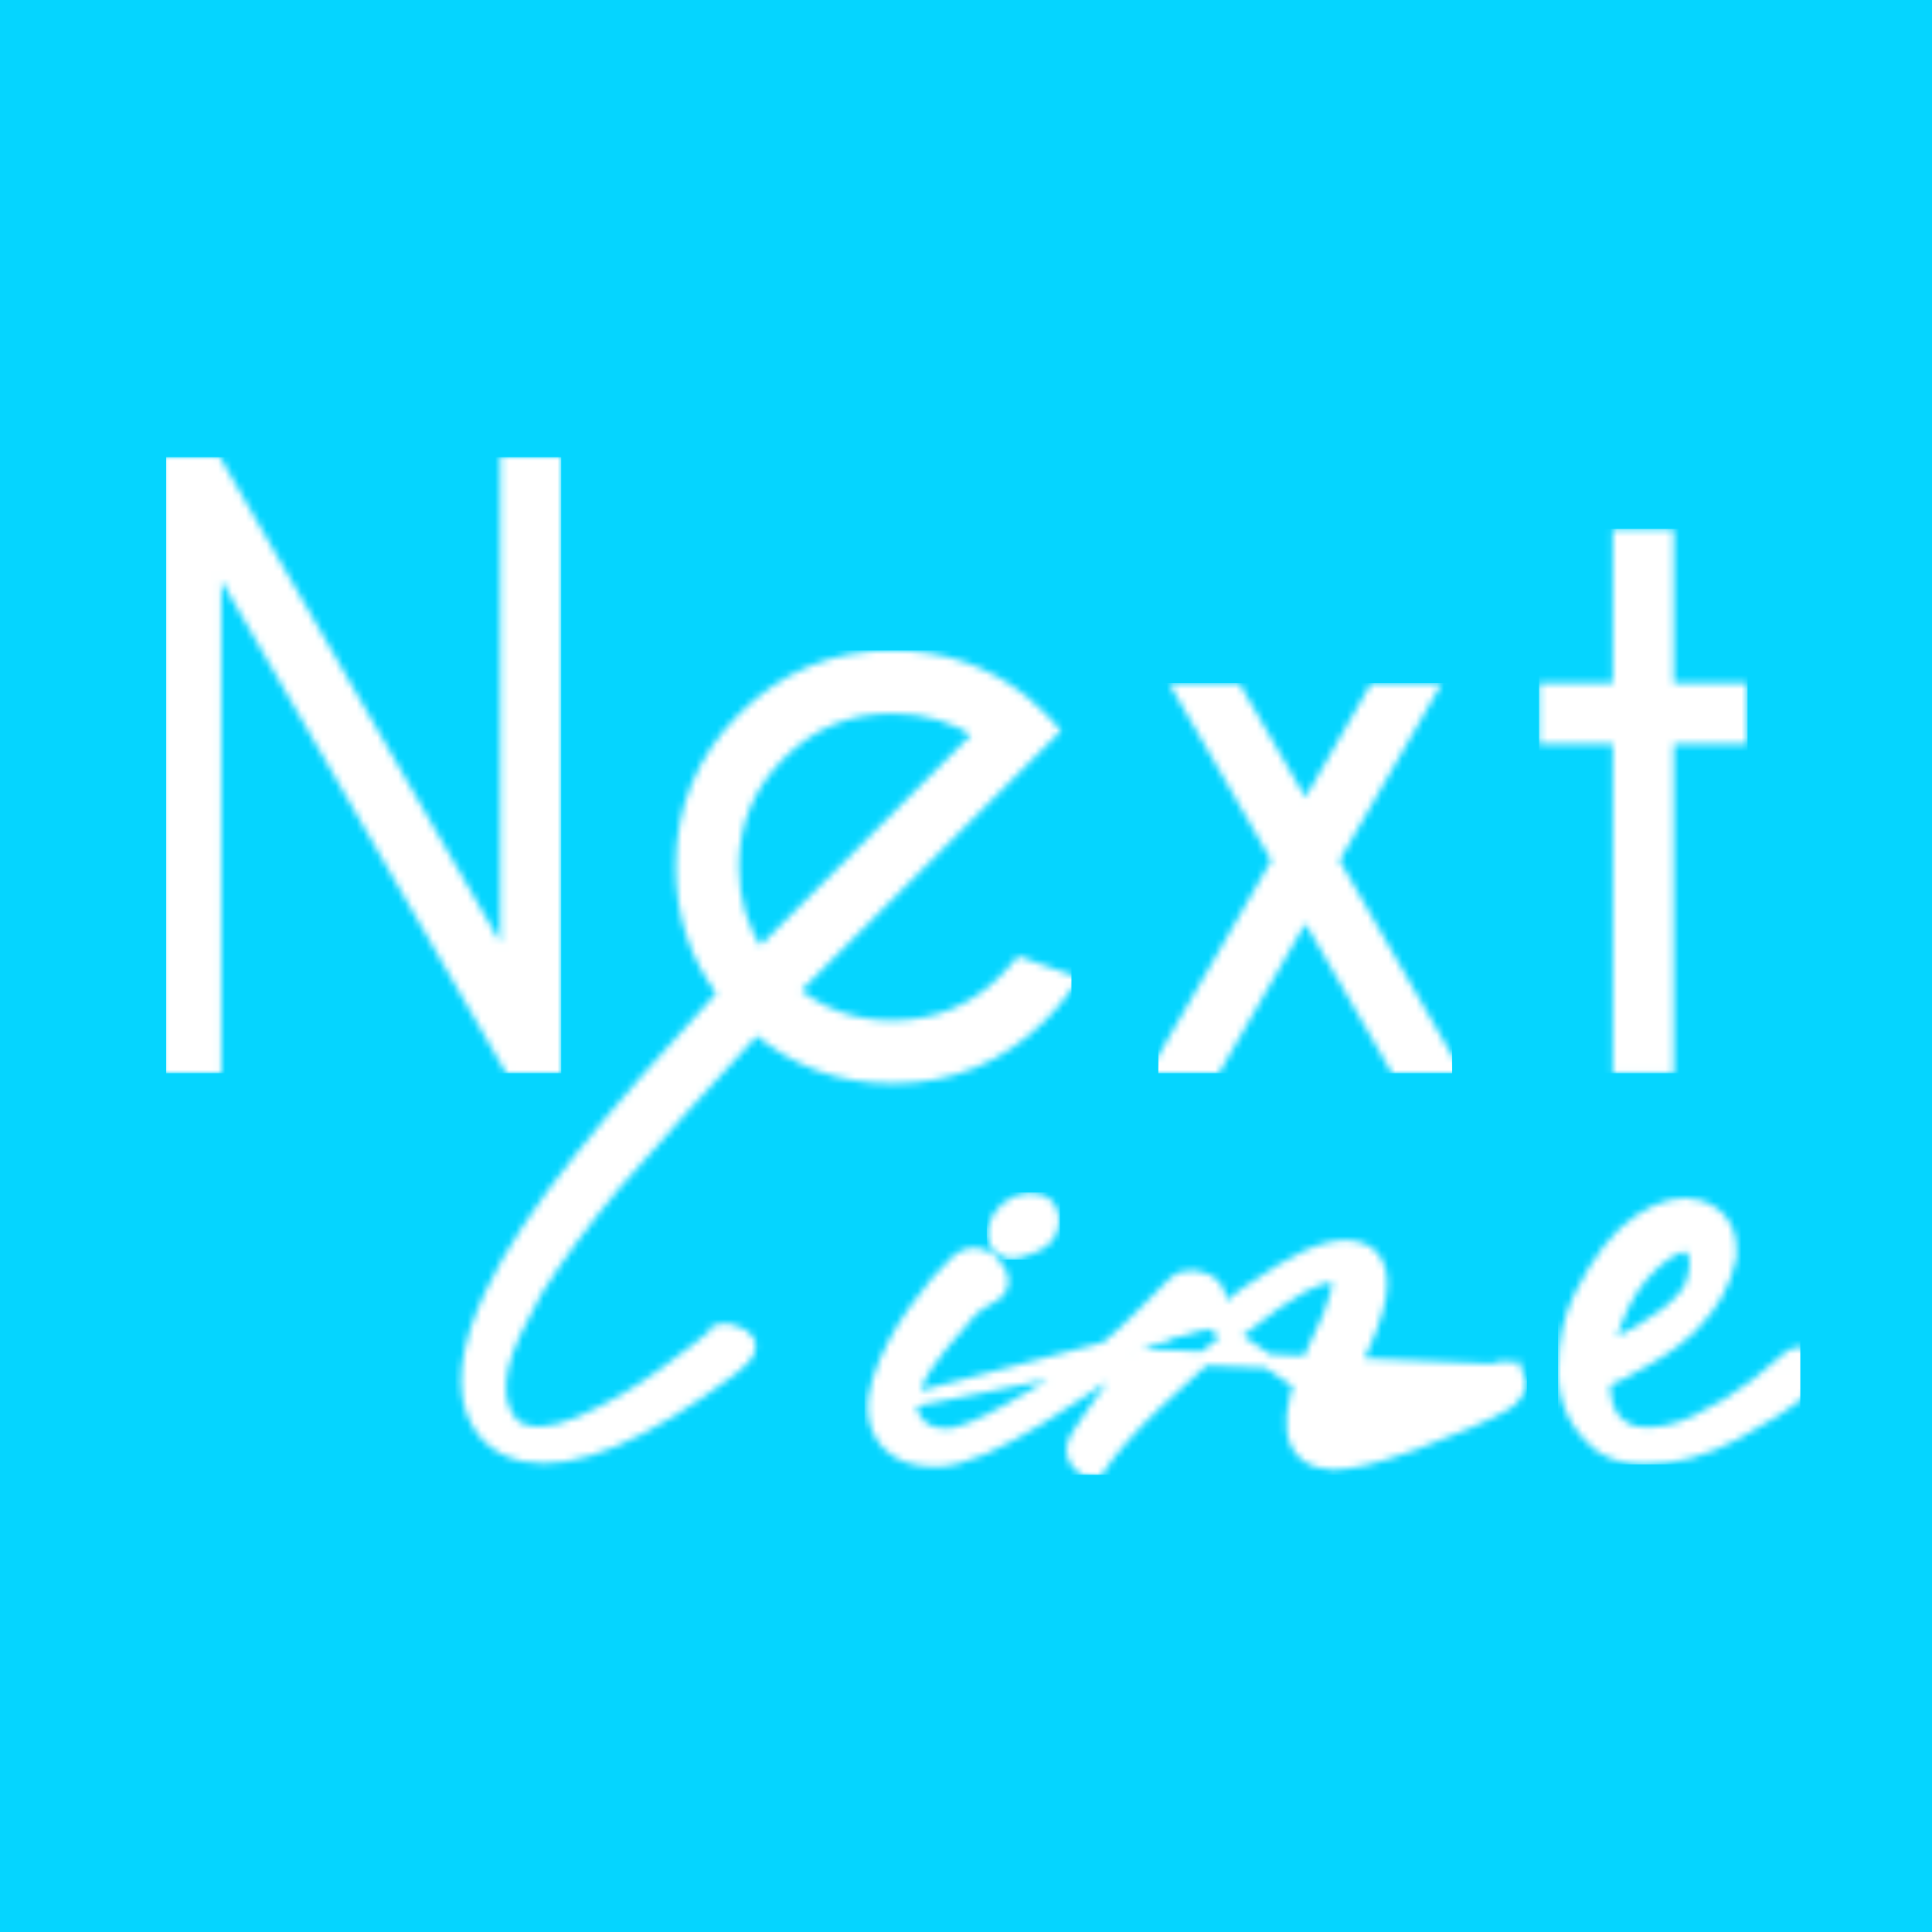
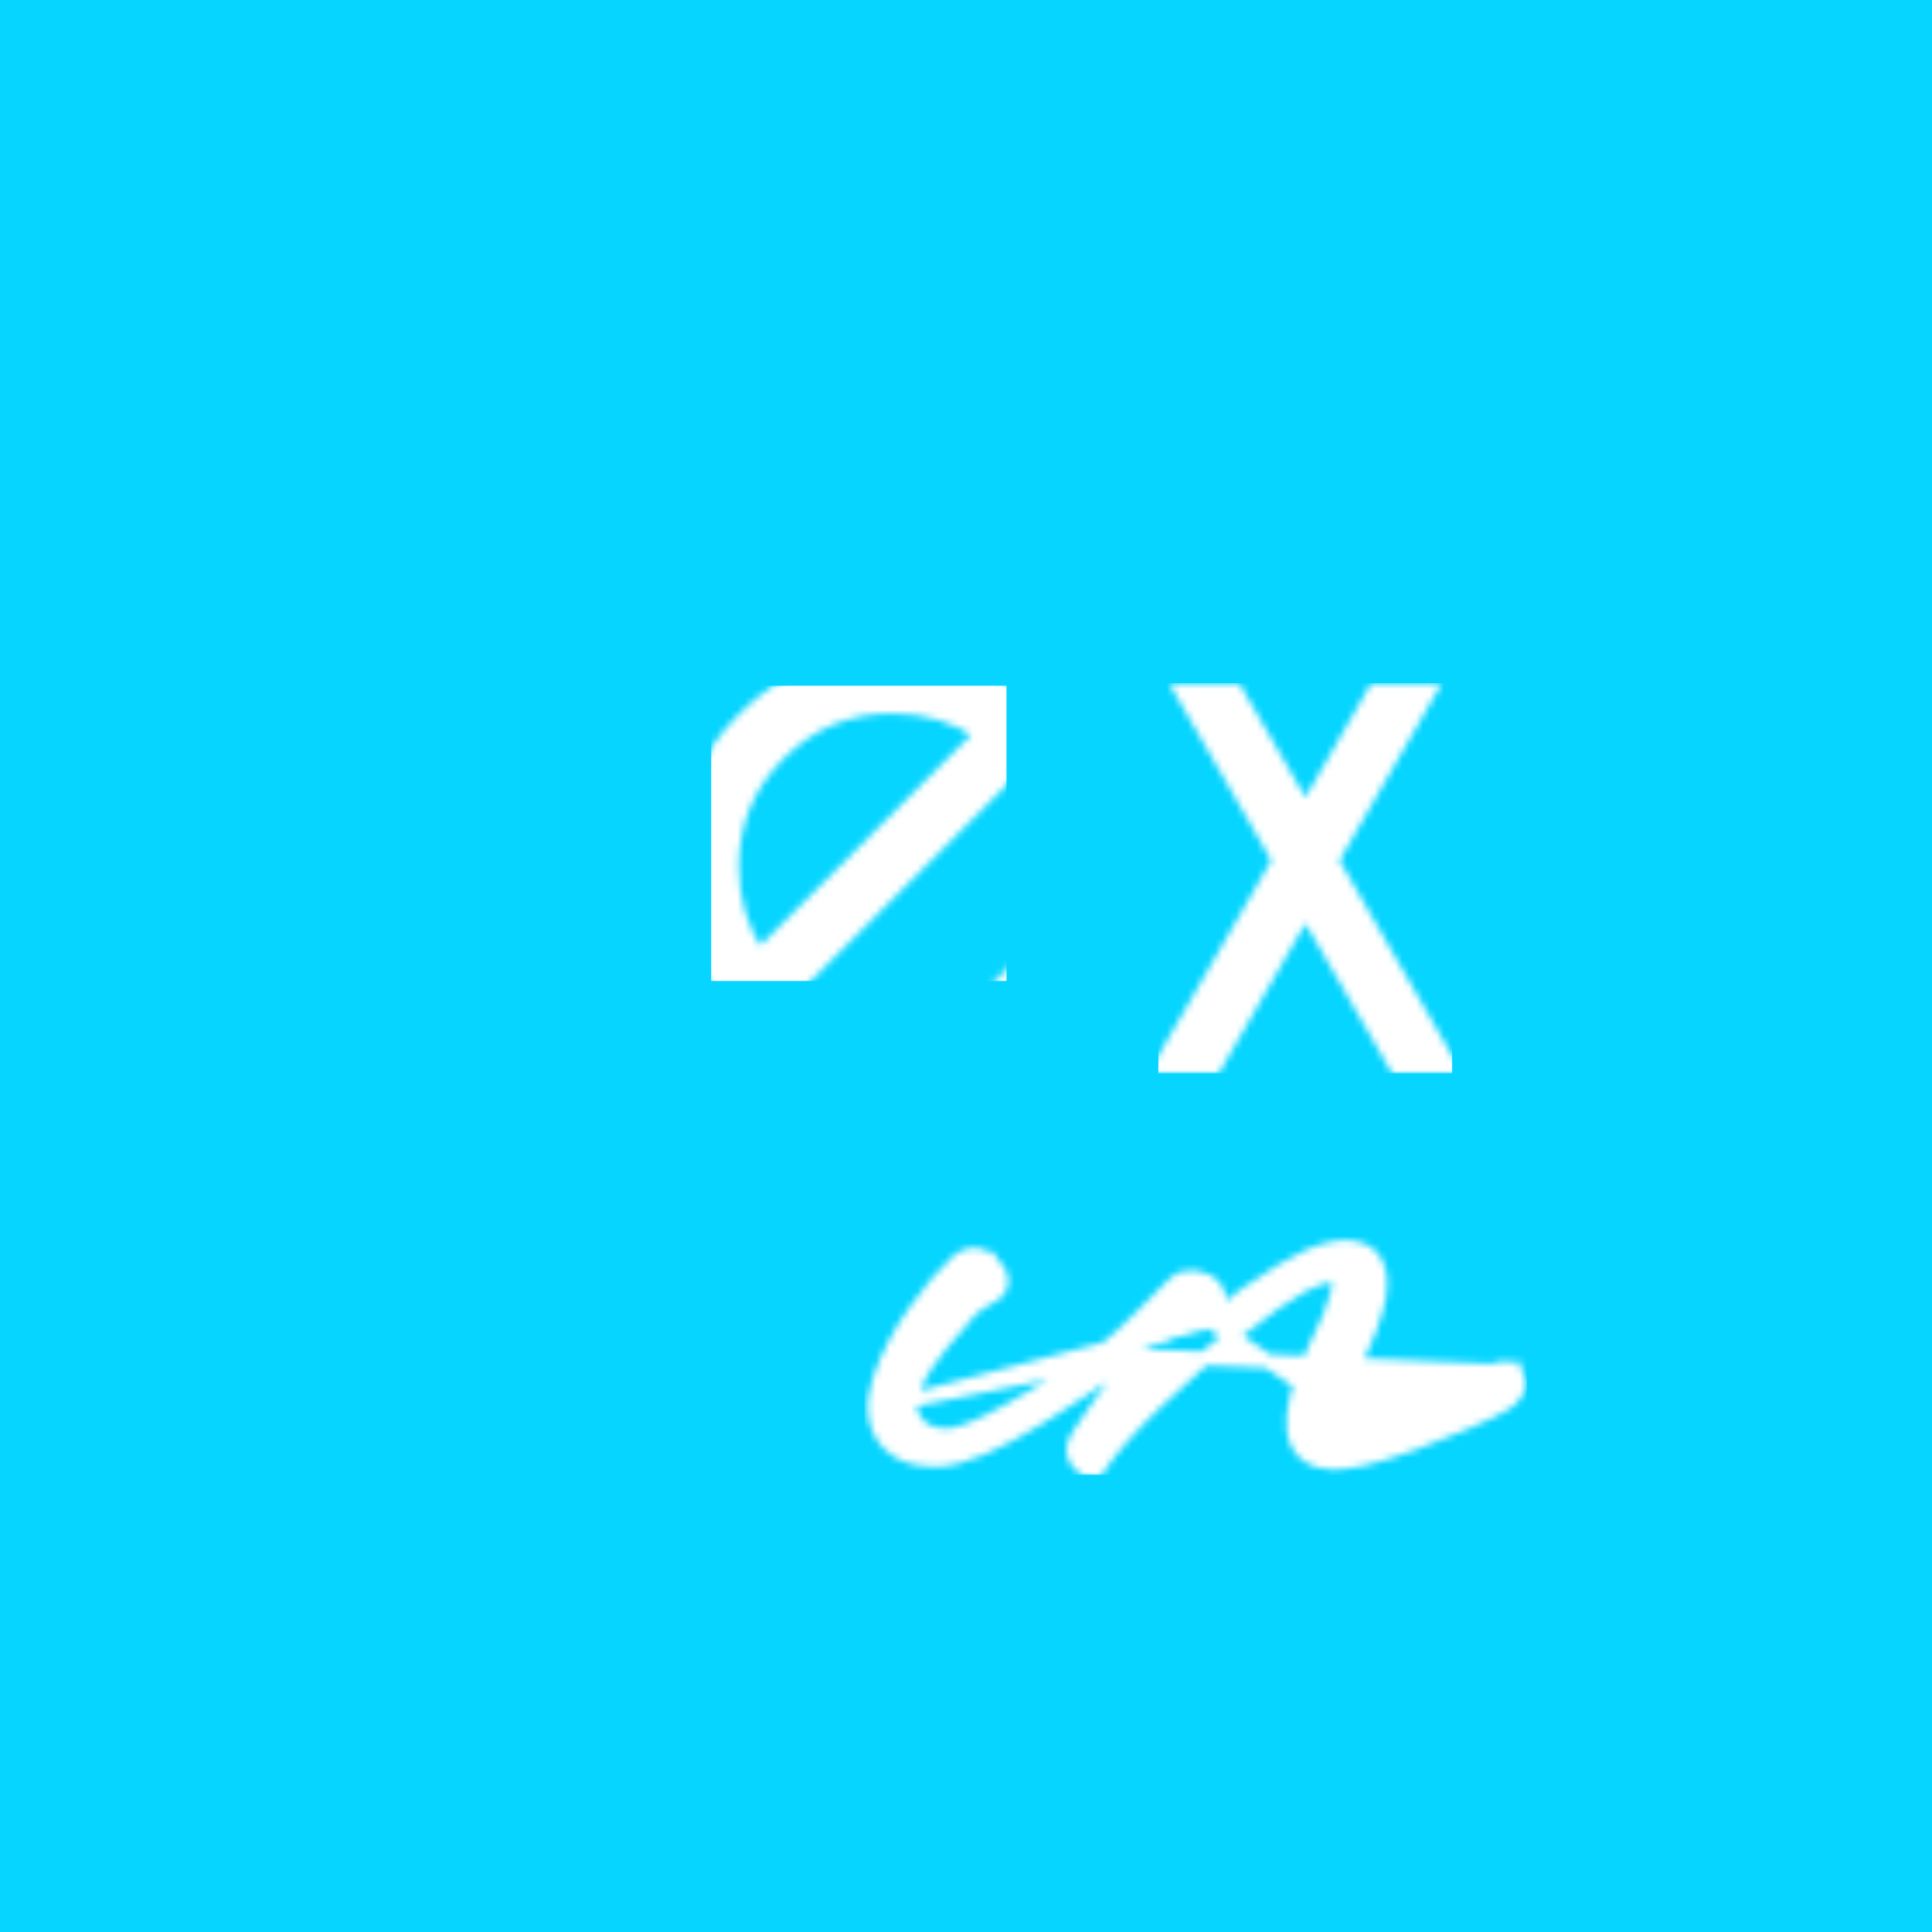
<svg xmlns="http://www.w3.org/2000/svg" width="279" height="279" viewBox="0 0 279 279" fill="none">
  <rect width="279" height="279" fill="#05D5FF" />
  <g clip-path="url(#clip0_187_2)">
    <mask id="mask0_187_2" style="mask-type:luminance" maskUnits="userSpaceOnUse" x="23" y="65" width="59" height="90">
-       <path d="M79.048 153.978H80.048V152.978V67.726V66.726H79.048H74.251H73.251V67.726V139.818L31.305 67.225L31.017 66.726H30.439H25.163H24.163V67.726V152.978V153.978H25.163H29.959H30.959V152.978V80.138L73.385 153.478L73.674 153.978H74.251H79.048Z" fill="white" stroke="white" stroke-width="2" />
-     </mask>
+       </mask>
    <g mask="url(#mask0_187_2)">
      <path d="M25.163 66.726H24.163V67.726V152.978V153.978H25.163H79.048H80.048V152.978V67.726V66.726H79.048H25.163Z" fill="white" stroke="white" stroke-width="2" />
    </g>
    <mask id="mask1_187_2" style="mask-type:luminance" maskUnits="userSpaceOnUse" x="165" y="98" width="47" height="57">
      <path d="M168.41 152.477L167.541 153.978H169.275H174.871H175.448L175.737 153.478L188.516 131.372L201.294 153.478L201.583 153.978H202.16H207.704H209.435L208.57 152.478L192.288 124.259L205.637 101.155L206.504 99.654H204.772H199.176H198.598L198.31 100.155L188.514 117.146L178.668 100.153L178.379 99.654H177.803H172.259H170.526L171.393 101.155L184.742 124.259L168.41 152.477Z" fill="white" stroke="white" stroke-width="2" />
    </mask>
    <g mask="url(#mask1_187_2)">
      <path d="M169.275 99.654H168.275V100.655V152.978V153.978H169.275H207.704H208.704V152.978V100.655V99.654H207.704H169.275Z" fill="white" stroke="white" stroke-width="2" />
    </g>
    <mask id="mask2_187_2" style="mask-type:luminance" maskUnits="userSpaceOnUse" x="222" y="76" width="31" height="79">
-       <path d="M233.907 152.978V153.978H234.907H239.704H240.704V152.978V106.45H250.364H251.364V105.45V100.654V99.654H250.364H240.704V78.382V77.382H239.704H234.907H233.907V78.382V99.654H224.248H223.248V100.654V105.45V106.45H224.248H233.907V152.978Z" fill="white" stroke="white" stroke-width="2" />
-     </mask>
+       </mask>
    <g mask="url(#mask2_187_2)">
      <path d="M224.248 77.382H223.248V78.382V152.978V153.978H224.248H250.364H251.364V152.978V78.382V77.382H250.364H224.248Z" fill="white" stroke="white" stroke-width="2" />
    </g>
    <mask id="mask3_187_2" style="mask-type:luminance" maskUnits="userSpaceOnUse" x="125" y="179" width="96" height="35">
      <path d="M218.394 198.07L218.518 197.699L217.252 197.592C216.625 197.539 216.033 197.692 215.512 198.044L215.5 198.052L215.488 198.06C211.501 200.917 207.134 203.411 202.383 205.542L202.383 205.543C197.793 207.603 194.426 208.11 192.122 207.41C192.113 207.389 192.103 207.367 192.094 207.341L192.092 207.337C192.05 207.23 191.99 206.873 192.033 206.107C192.069 205.465 192.286 204.481 192.731 203.109L218.394 198.07ZM218.394 198.07C218.834 198.357 219.195 198.755 219.351 199.311L219.352 199.315C219.5 199.852 219.366 200.364 219.159 200.776C218.954 201.186 218.637 201.584 218.26 201.969C218.04 202.203 217.775 202.403 217.497 202.578L217.487 202.585L217.487 202.585C216.339 203.288 214.491 204.19 211.979 205.284C209.455 206.384 206.799 207.44 204.015 208.452C201.228 209.466 198.869 210.198 196.946 210.641L196.939 210.642L196.931 210.644C195.219 211.011 193.776 211.222 192.616 211.26L192.583 211.261L192.55 211.26C190.993 211.207 189.647 210.83 188.629 210.015C187.592 209.185 187.015 207.998 186.825 206.576C186.458 203.824 187.507 199.971 189.711 195.154L189.718 195.139L189.725 195.125C191.673 191.197 192.74 188.563 193.023 187.139L193.061 186.95L193.106 186.88L193.11 186.845L193.135 186.755C193.368 185.927 193.399 185.347 193.324 184.962C193.258 184.619 193.111 184.425 192.883 184.288C192.736 184.2 192.323 184.096 191.404 184.311C190.527 184.515 189.371 184.967 187.916 185.703C185.792 186.863 182.761 188.994 178.803 192.136L178.803 192.136C174.85 195.271 170.953 198.664 167.109 202.314C163.272 205.961 160.476 209.13 158.689 211.83L158.36 212.326L157.767 212.274C157.371 212.239 156.986 212.152 156.623 212.003L156.531 211.966L156.448 211.911C155.931 211.567 155.506 211.126 155.251 210.568C154.999 210.017 154.948 209.426 155.052 208.834C155.093 208.487 155.234 208.16 155.385 207.883C155.541 207.599 155.796 207.198 156.127 206.7L156.131 206.695C156.467 206.195 156.94 205.496 157.553 204.599C158.161 203.71 158.965 202.565 159.959 201.164C160.041 201.005 160.141 200.855 160.255 200.715C161.332 199.178 162.478 197.519 163.695 195.735M218.394 198.07L163.695 195.735M174.664 190.819C178.309 187.958 181.761 185.532 185.021 183.544L185.022 183.544C187.61 181.967 189.904 180.904 191.889 180.406C193.872 179.909 195.656 179.951 197.111 180.739L197.122 180.744L197.132 180.75C199.153 181.907 199.641 184.222 199.204 187.007C198.763 189.816 197.344 193.483 195.029 197.965L195.027 197.97C193.919 200.086 193.16 201.793 192.731 203.109L174.664 190.819ZM174.664 190.819C174.949 190.427 175.192 190.047 175.391 189.682C175.806 188.916 176.067 188.133 176.032 187.372L176.029 187.307L176.018 187.244C175.829 186.174 175.12 185.408 174.139 184.923C173.169 184.443 172.14 184.311 171.091 184.546C170.601 184.655 170.156 184.873 169.783 185.208C169.632 185.327 169.427 185.523 169.229 185.717C168.975 185.964 168.649 186.29 168.274 186.668C168.028 186.916 167.761 187.186 167.476 187.473C166.885 188.071 166.22 188.744 165.523 189.44C163.438 191.523 161.176 193.711 159.911 194.635L159.911 194.635C157.081 196.703 155.032 198.165 151.227 200.464M174.664 190.819L131.519 202.214C131.232 203.745 131.741 205.106 133.301 206.381C134.758 207.329 137.079 207.753 140.025 206.518L140.409 207.434L140.025 206.518C143.536 205.045 147.633 202.635 151.227 200.464M151.227 200.464L151.742 201.316M151.227 200.464L151.742 201.316M163.695 195.735C163.322 195.989 162.948 196.243 162.574 196.497C158.324 199.389 154.012 202.323 149.998 204.76C147.133 206.5 144.386 208.009 141.885 209.085C139.399 210.154 137.072 210.834 135.069 210.834C132.156 210.834 129.802 210.077 128.219 208.375L128.206 208.361L128.194 208.347C126.13 205.952 125.814 202.881 126.969 199.361L126.969 199.361C128.086 195.962 129.807 192.643 132.118 189.403L132.118 189.403C134.398 186.208 136.486 183.741 138.38 182.037L138.39 182.028L138.4 182.02C139.016 181.494 139.75 181.213 140.561 181.184C141.301 181.157 141.981 181.359 142.568 181.78H142.87L143.147 182.261L143.156 182.27C143.909 183.041 144.528 183.885 144.614 184.757L144.615 184.76C144.654 185.169 144.597 185.585 144.406 185.974C144.216 186.36 143.923 186.66 143.582 186.885L143.57 186.893L143.57 186.893C143.352 187.033 143.091 187.189 142.786 187.362L142.766 187.373L142.746 187.383C142.302 187.61 141.777 187.921 141.167 188.321C140.621 188.722 139.884 189.438 138.943 190.513V190.613L138.654 190.905C138.494 191.068 138.32 191.254 138.131 191.464V191.608L137.78 191.907C137.772 191.914 137.766 191.92 137.761 191.924L137.723 191.99L137.652 192.069C136.507 193.332 135.266 194.904 133.931 196.788L133.931 196.789C132.649 198.599 131.857 200.406 131.519 202.213L163.695 195.735ZM151.742 201.316C151.69 201.349 151.638 201.382 151.587 201.415L151.742 201.316Z" fill="white" stroke="white" stroke-width="2" />
    </mask>
    <g mask="url(#mask3_187_2)">
      <path d="M126.839 179.372H125.839V180.372V211.274V212.274H126.839H218.509H219.509V211.274V180.372V179.372H218.509H126.839Z" fill="white" stroke="white" stroke-width="2" />
    </g>
    <mask id="mask4_187_2" style="mask-type:luminance" maskUnits="userSpaceOnUse" x="224" y="173" width="40" height="39">
-       <path d="M261.79 196.755L261.745 196.666L261.673 196.578C261.289 196.113 260.794 195.702 260.166 195.575L260.165 195.575C259.407 195.422 258.742 195.791 258.258 196.197L258.234 196.218L258.211 196.239L258.145 196.302L258.117 196.329L258.091 196.358C257.671 196.824 256.243 198.031 253.677 200.047C251.205 201.988 248.298 203.766 244.949 205.375C241.718 206.926 238.717 207.421 235.911 206.939C234.286 206.397 233.168 205.484 232.47 204.22C231.81 203.026 231.48 201.436 231.558 199.388C232.189 199.1 232.794 198.812 233.375 198.524C233.509 198.48 233.638 198.43 233.758 198.373L234.331 198.103V198.028C238.46 195.966 241.578 193.958 243.619 191.99H243.654L243.952 191.664C243.966 191.648 243.981 191.632 243.996 191.616L244.145 191.466V191.455C244.332 191.258 244.517 191.073 244.7 190.901L244.719 190.883L244.738 190.863C247.25 188.234 248.884 185.328 249.598 182.149L249.622 182.041V182.037C249.671 181.886 249.688 181.74 249.688 181.618L249.756 181.492V181.24V180.948C249.825 179.362 249.527 177.953 248.776 176.796C248.018 175.627 246.863 174.815 245.407 174.318L245.393 174.313L245.378 174.309C242.786 173.511 239.908 174.312 236.857 176.317C233.709 178.386 230.874 182.067 228.301 187.21C226.747 190.275 225.991 193.919 225.991 198.103C225.991 202.489 227.787 206.092 231.318 208.834L231.36 208.866L231.405 208.893C233.145 209.973 235.183 210.491 237.473 210.491C241.758 210.491 246.091 209.304 250.461 206.977L250.461 206.977C254.73 204.701 258.077 202.551 260.469 200.518L260.552 200.479L260.629 200.422C261.119 200.064 261.529 199.641 261.845 199.154C262.366 198.351 262.191 197.472 261.79 196.755ZM232.031 194.677L232.038 194.646L232.043 194.614C232.205 193.659 232.536 192.557 233.05 191.303L233.06 191.28L233.068 191.257C234.399 187.491 236.315 184.52 238.793 182.302C239.826 181.411 240.725 180.769 241.495 180.355C242.274 179.935 242.857 179.782 243.274 179.782C243.408 179.782 243.515 179.792 243.6 179.808C244.147 180.013 244.501 180.359 244.719 180.89C244.975 181.52 245.068 182.275 244.954 183.187L244.952 183.2L244.95 183.214C244.914 183.59 244.821 184.022 244.662 184.512L244.612 184.663V184.759C244.584 184.851 244.564 184.946 244.554 185.045C244.207 186.388 243.008 187.982 240.66 189.803C238.574 191.42 235.684 193.137 231.969 194.948C231.988 194.861 232.009 194.771 232.031 194.677Z" fill="white" stroke="white" stroke-width="2" />
-     </mask>
+       </mask>
    <g mask="url(#mask4_187_2)">
      <path d="M230.858 177.78H229.858V178.78V196.585V197.585H230.858H246.079H247.079V196.585V178.78V177.78H246.079H230.858Z" fill="white" stroke="white" stroke-width="2" />
      <path d="M226.985 173.587H225.985V174.587V209.483V210.483H226.985H261.246H262.246V209.483V174.587V173.587H261.246H226.985Z" fill="white" stroke="white" stroke-width="2" />
    </g>
    <mask id="mask5_187_2" style="mask-type:luminance" maskUnits="userSpaceOnUse" x="66" y="93" width="90" height="119">
-       <path d="M77.306 186.373C80.372 181.494 84.151 176.364 88.649 170.98C92.4 166.491 104.72 153.083 109.212 148.228C114.768 153.052 121.329 155.47 128.851 155.47C137.217 155.47 144.383 152.506 150.292 146.599C151.5 145.391 152.583 144.126 153.54 142.8L154.32 141.721L153.067 141.273L148.002 139.462L147.345 139.227L146.898 139.763C146.384 140.379 145.836 140.98 145.254 141.56L145.253 141.561C140.715 146.098 135.266 148.354 128.851 148.354C123.236 148.354 118.373 146.613 114.218 143.125L147.574 109.779L151.199 106.156L151.866 105.489L151.239 104.784C150.94 104.448 150.626 104.115 150.292 103.782C149.419 102.909 148.545 102.108 147.666 101.376L147.659 101.37L147.652 101.365C142.278 97.06 135.997 94.911 128.851 94.911C120.52 94.911 113.372 97.875 107.464 103.782C101.556 109.688 98.59 116.833 98.59 125.163C98.59 132.104 100.633 138.229 104.723 143.496C88.366 161.313 76.614 175.03 71.096 186.747C70.638 187.653 70.233 188.549 69.886 189.434C66.801 197.064 66.706 203.123 70.315 207.15L70.326 207.162L70.337 207.174C71.762 208.663 73.558 209.622 75.692 210.054C79.325 210.791 83.655 210.029 88.614 207.938C93.579 205.844 99.269 202.378 105.676 197.573C106.291 197.156 106.839 196.678 107.312 196.14C107.556 195.862 107.77 195.568 107.916 195.262C108.062 194.959 108.172 194.579 108.11 194.164L108.082 193.977L107.989 193.814C107.726 193.355 107.338 193.004 106.877 192.742C106.448 192.499 105.99 192.33 105.505 192.23L105.502 192.229C105.063 192.141 104.595 192.098 104.167 192.197L103.541 192.341L103.47 192.688C103.452 192.705 103.434 192.721 103.416 192.737C102.342 193.696 99.891 195.591 96.019 198.445L96.019 198.445C92.208 201.255 88.133 203.613 83.798 205.523C79.585 207.377 76.481 207.413 74.249 206.067C72.671 204.463 71.928 202.388 72.088 199.74C72.253 197.013 73.38 193.681 75.583 189.718C75.59 189.708 75.595 189.699 75.597 189.695C75.606 189.679 75.615 189.663 75.623 189.649C75.638 189.619 75.66 189.58 75.684 189.533C75.734 189.439 75.803 189.306 75.885 189.149C76.049 188.834 76.266 188.415 76.481 187.998C76.696 187.581 76.91 187.163 77.068 186.85C77.147 186.694 77.214 186.561 77.261 186.465C77.277 186.433 77.292 186.401 77.306 186.373ZM105.707 125.164C105.707 118.753 107.964 113.316 112.501 108.795C117.041 104.274 122.472 102.026 128.851 102.026C133.745 102.026 138.055 103.334 141.816 105.94L109.622 138.125C107.015 134.365 105.707 130.056 105.707 125.164Z" fill="white" stroke="white" stroke-width="2" />
+       <path d="M77.306 186.373C80.372 181.494 84.151 176.364 88.649 170.98C92.4 166.491 104.72 153.083 109.212 148.228C114.768 153.052 121.329 155.47 128.851 155.47C137.217 155.47 144.383 152.506 150.292 146.599C151.5 145.391 152.583 144.126 153.54 142.8L154.32 141.721L153.067 141.273L148.002 139.462L147.345 139.227L146.898 139.763C146.384 140.379 145.836 140.98 145.254 141.56L145.253 141.561C140.715 146.098 135.266 148.354 128.851 148.354C123.236 148.354 118.373 146.613 114.218 143.125L147.574 109.779L151.199 106.156L151.866 105.489L151.239 104.784C150.94 104.448 150.626 104.115 150.292 103.782L147.659 101.37L147.652 101.365C142.278 97.06 135.997 94.911 128.851 94.911C120.52 94.911 113.372 97.875 107.464 103.782C101.556 109.688 98.59 116.833 98.59 125.163C98.59 132.104 100.633 138.229 104.723 143.496C88.366 161.313 76.614 175.03 71.096 186.747C70.638 187.653 70.233 188.549 69.886 189.434C66.801 197.064 66.706 203.123 70.315 207.15L70.326 207.162L70.337 207.174C71.762 208.663 73.558 209.622 75.692 210.054C79.325 210.791 83.655 210.029 88.614 207.938C93.579 205.844 99.269 202.378 105.676 197.573C106.291 197.156 106.839 196.678 107.312 196.14C107.556 195.862 107.77 195.568 107.916 195.262C108.062 194.959 108.172 194.579 108.11 194.164L108.082 193.977L107.989 193.814C107.726 193.355 107.338 193.004 106.877 192.742C106.448 192.499 105.99 192.33 105.505 192.23L105.502 192.229C105.063 192.141 104.595 192.098 104.167 192.197L103.541 192.341L103.47 192.688C103.452 192.705 103.434 192.721 103.416 192.737C102.342 193.696 99.891 195.591 96.019 198.445L96.019 198.445C92.208 201.255 88.133 203.613 83.798 205.523C79.585 207.377 76.481 207.413 74.249 206.067C72.671 204.463 71.928 202.388 72.088 199.74C72.253 197.013 73.38 193.681 75.583 189.718C75.59 189.708 75.595 189.699 75.597 189.695C75.606 189.679 75.615 189.663 75.623 189.649C75.638 189.619 75.66 189.58 75.684 189.533C75.734 189.439 75.803 189.306 75.885 189.149C76.049 188.834 76.266 188.415 76.481 187.998C76.696 187.581 76.91 187.163 77.068 186.85C77.147 186.694 77.214 186.561 77.261 186.465C77.277 186.433 77.292 186.401 77.306 186.373ZM105.707 125.164C105.707 118.753 107.964 113.316 112.501 108.795C117.041 104.274 122.472 102.026 128.851 102.026C133.745 102.026 138.055 103.334 141.816 105.94L109.622 138.125C107.015 134.365 105.707 130.056 105.707 125.164Z" fill="white" stroke="white" stroke-width="2" />
    </mask>
    <g mask="url(#mask5_187_2)">
      <path d="M104.707 100.028H103.707V101.028V139.659V140.659H104.707H143.348H144.348V139.659V101.028V100.028H143.348H104.707Z" fill="white" stroke="white" stroke-width="2" />
-       <path d="M67.767 94.912H66.767V95.912V210.439V211.439H67.767H152.73H153.73V210.439V95.912V94.912H152.73H67.767Z" fill="white" stroke="white" stroke-width="2" />
    </g>
    <mask id="mask6_187_2" style="mask-type:luminance" maskUnits="userSpaceOnUse" x="142" y="172" width="11" height="10">
      <path d="M148.422 173.286H148.417L148.367 173.291C147.297 173.399 146.312 173.849 145.413 174.578L145.389 174.598L145.365 174.619C144.531 175.387 143.943 176.264 143.705 177.26C143.459 178.281 143.631 179.265 144.344 180.053L144.374 180.086L144.407 180.116C145.042 180.703 145.831 180.942 146.682 180.772L146.683 180.772C147.296 180.649 147.968 180.423 148.691 180.113L148.703 180.108L148.714 180.103C148.97 179.985 149.249 179.867 149.555 179.745L149.579 179.735L149.604 179.724C150.74 179.201 151.541 178.351 151.83 177.166C152.092 176.093 151.953 175.055 151.252 174.213L151.21 174.161L151.16 174.116C150.414 173.43 149.455 173.194 148.422 173.286Z" fill="white" stroke="white" stroke-width="2" />
    </mask>
    <g mask="url(#mask6_187_2)">
-       <path d="M144.495 173.202H143.495V174.202V179.896V180.896H144.495H151.063H152.063V179.896V174.202V173.202H151.063H144.495Z" fill="white" stroke="white" stroke-width="2" />
-     </g>
+       </g>
  </g>
  <defs>
    <clipPath id="clip0_187_2">
      <rect width="236" height="147" fill="white" transform="translate(24 66)" />
    </clipPath>
  </defs>
</svg>